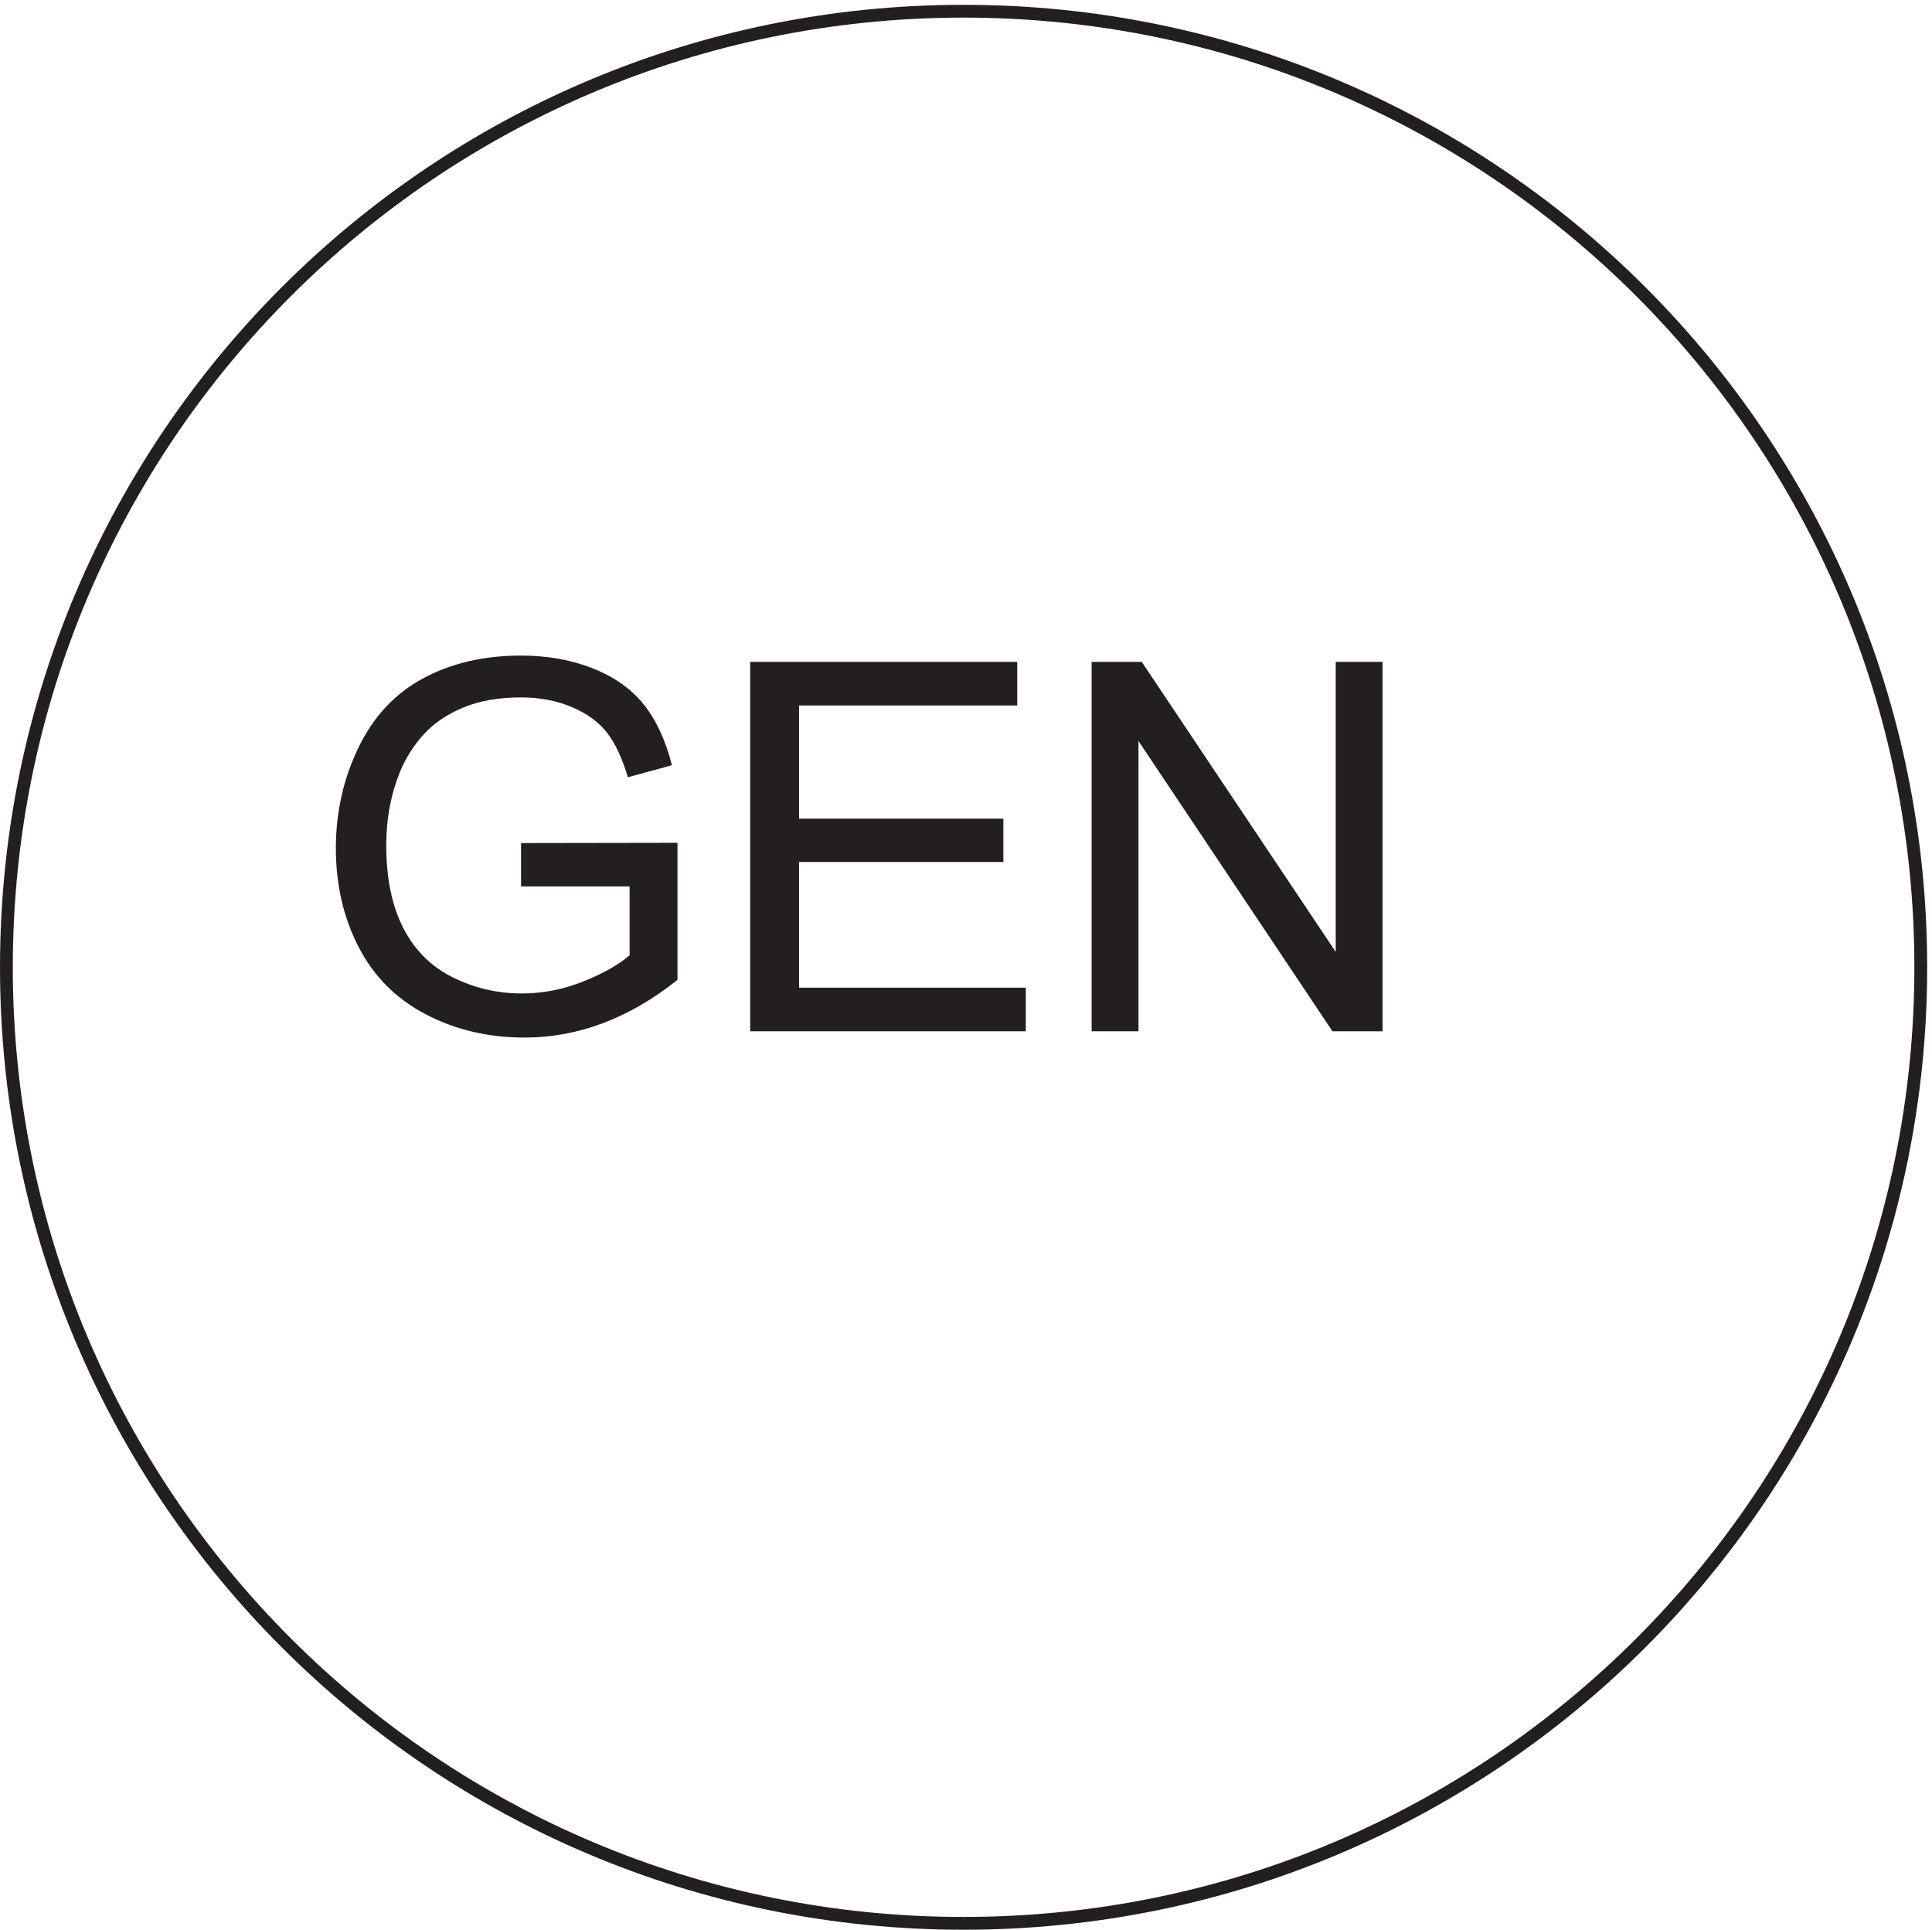
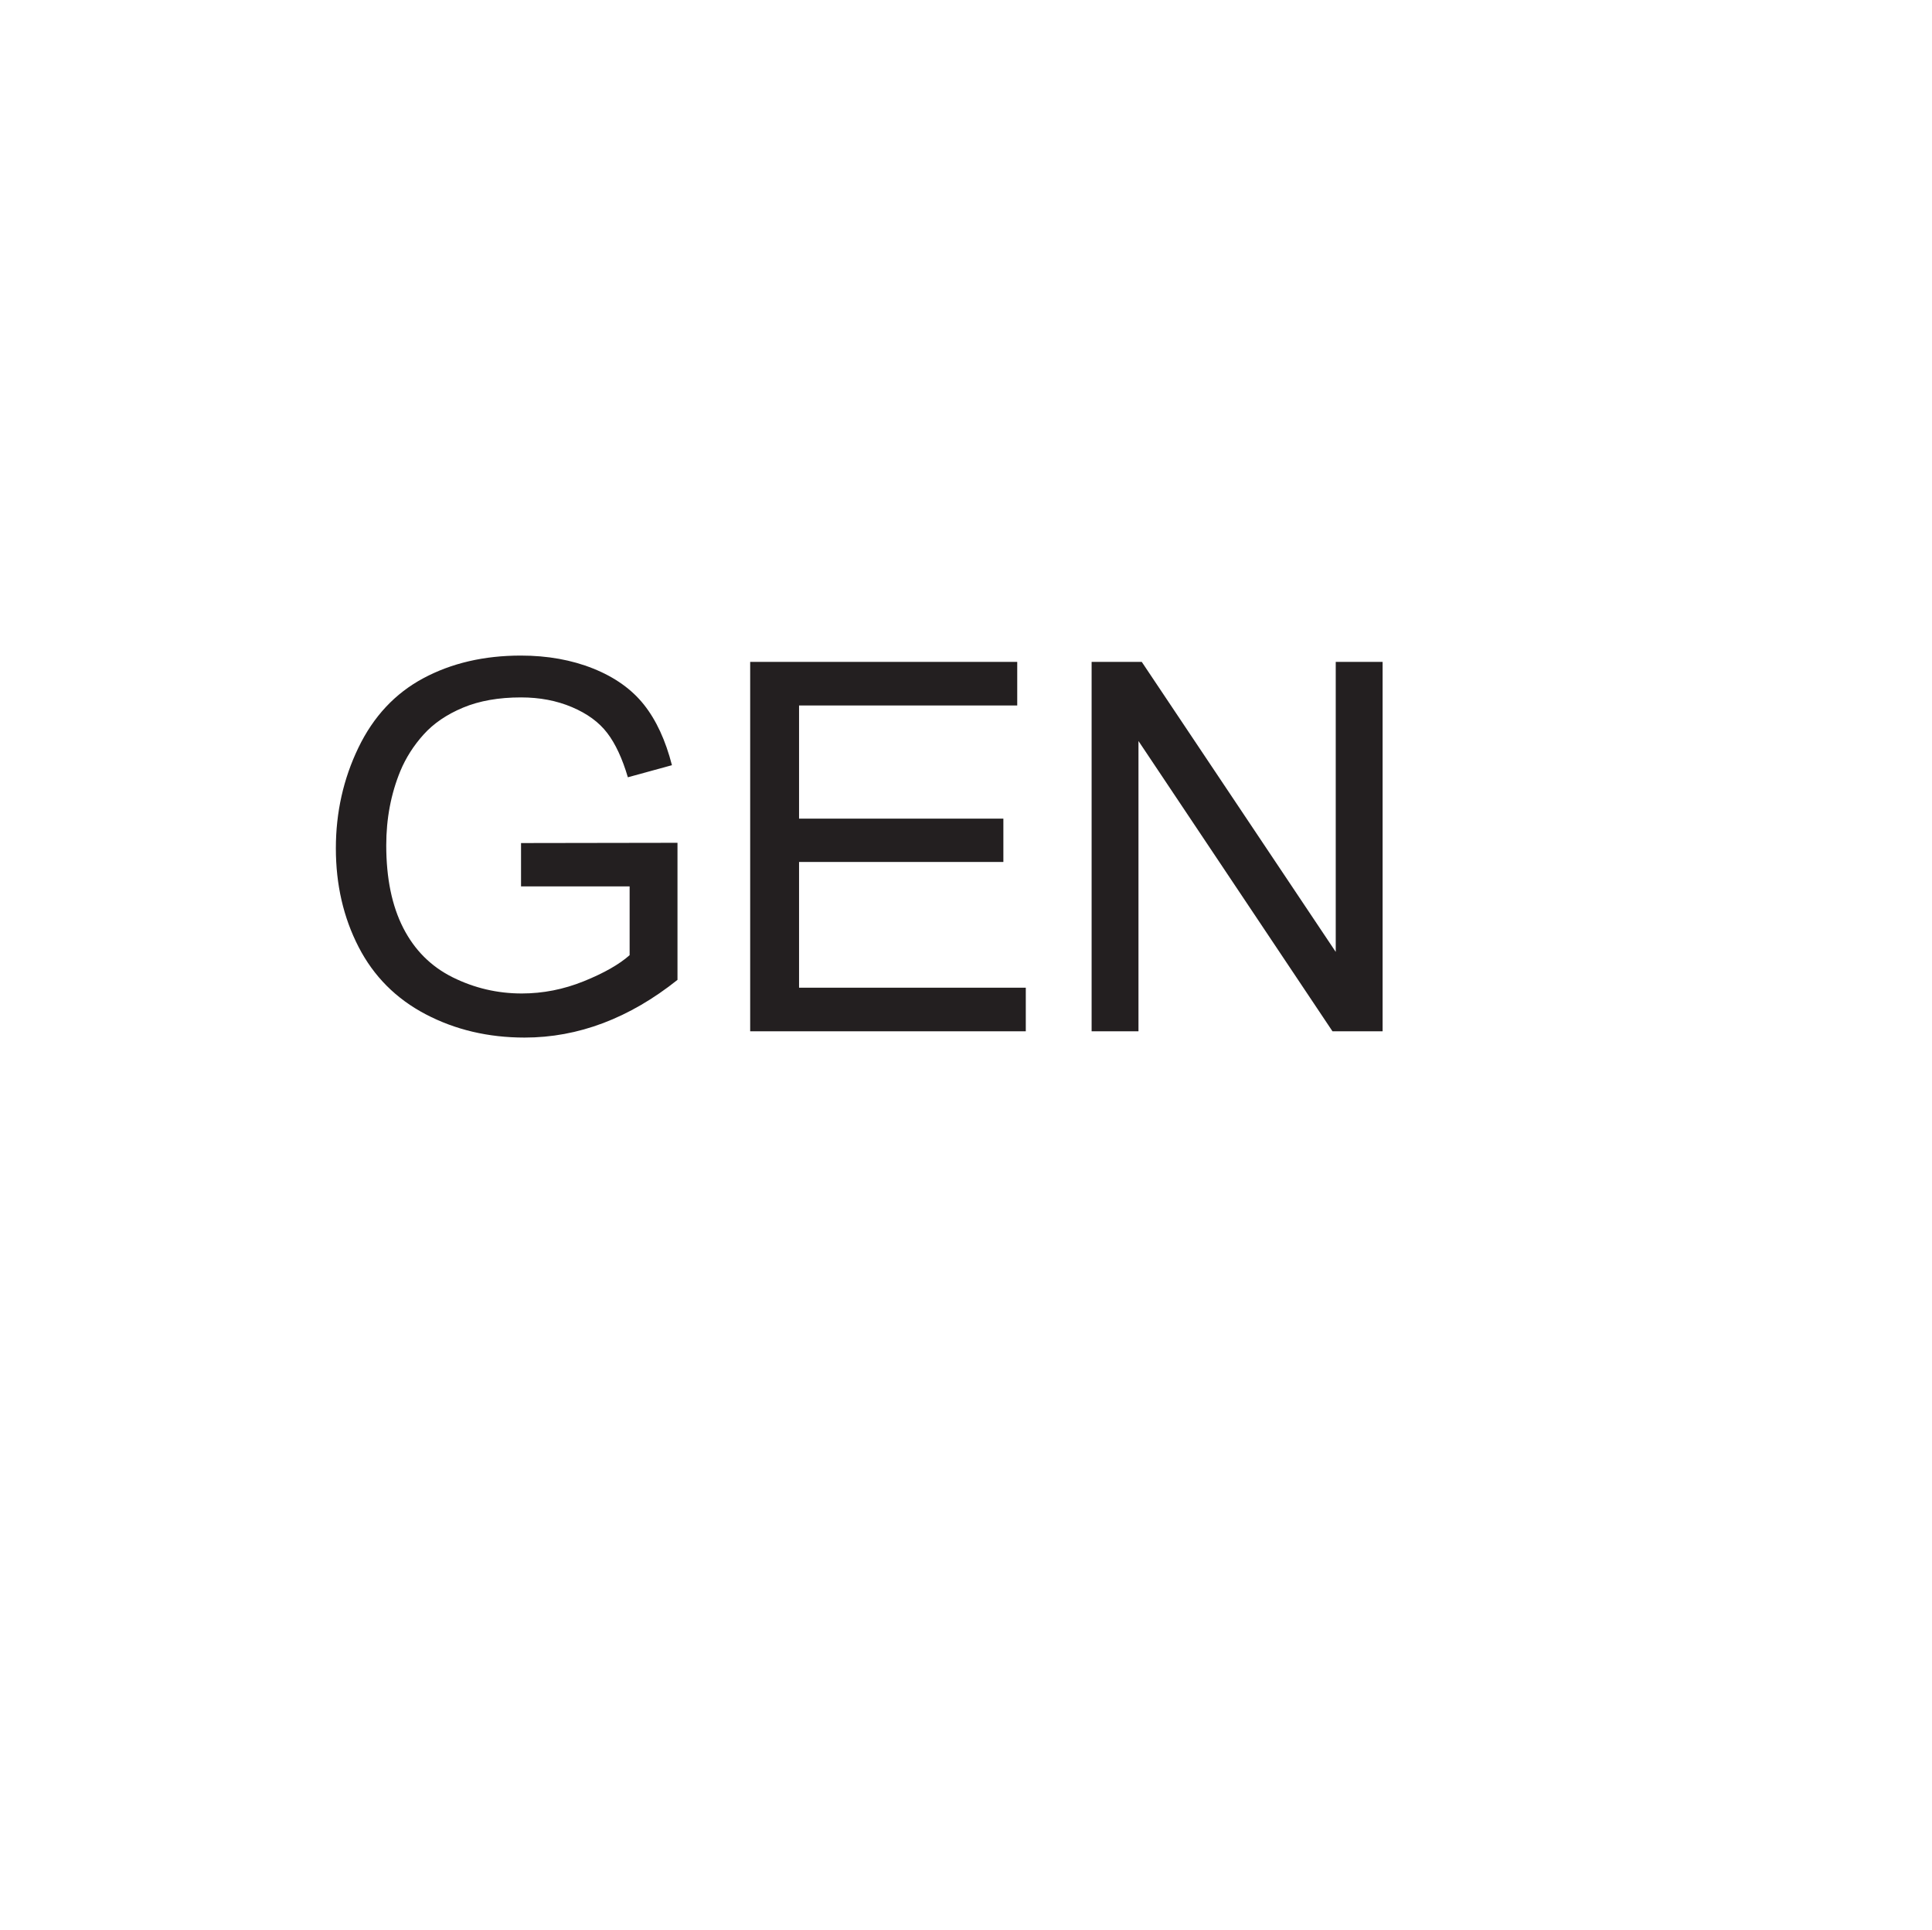
<svg xmlns="http://www.w3.org/2000/svg" xml:space="preserve" width="150.6" height="150.4">
-   <path d="M1125.33 563.41c0-309.43-251.154-560.25-560.998-560.25-309.832 0-561 250.82-561 560.25 0 309.418 251.168 560.25 561 560.25 309.844 0 560.998-250.832 560.998-560.25z" style="fill:none;stroke:#231f20;stroke-width:7.5;stroke-linecap:butt;stroke-linejoin:miter;stroke-miterlimit:10;stroke-dasharray:none;stroke-opacity:1" transform="matrix(.133 0 0 -.133 .056 150.321)" />
  <path d="M304.953 610.813v25.394l91.695.148v-80.324c-14.074-11.222-28.593-19.66-43.554-25.324-14.965-5.656-30.321-8.488-46.071-8.488-21.261 0-40.582 4.551-57.957 13.656s-30.492 22.273-39.351 39.5c-8.86 17.227-13.289 36.473-13.289 57.734 0 21.063 4.406 40.727 13.215 58.989 8.812 18.257 21.484 31.816 38.023 40.675 16.539 8.86 35.586 13.293 57.145 13.293 15.652 0 29.8-2.539 42.449-7.609 12.648-5.066 22.566-12.129 29.754-21.187 7.183-9.055 12.648-20.868 16.39-35.438l-25.839-7.086c-3.25 11.024-7.286 19.688-12.114 25.988-4.82 6.301-11.711 11.344-20.672 15.133-8.953 3.789-18.894 5.684-29.824 5.684-13.09 0-24.41-1.992-33.961-5.981-9.547-3.984-17.25-9.226-23.105-15.726-5.856-6.492-10.41-13.629-13.66-21.406-5.512-13.391-8.27-27.907-8.27-43.555 0-19.297 3.32-35.438 9.965-48.434 6.648-12.992 16.32-22.64 29.016-28.941 12.703-6.297 26.187-9.449 40.46-9.449 12.403 0 24.508 2.386 36.321 7.16 11.812 4.773 20.773 9.867 26.879 15.285v40.309h-63.645m134.301-84.903v216.465H595.77v-25.547H467.898v-66.297h119.75v-25.398h-119.75v-73.68h132.891V525.91H439.254m200.113 0v216.465h29.387l113.691-169.953v169.953h27.465V525.91h-29.383L666.832 696.008V525.91h-27.465" style="fill:#231f20;fill-opacity:1;fill-rule:nonzero;stroke:none" transform="matrix(.133 0 0 -.133 .056 150.321)" />
</svg>